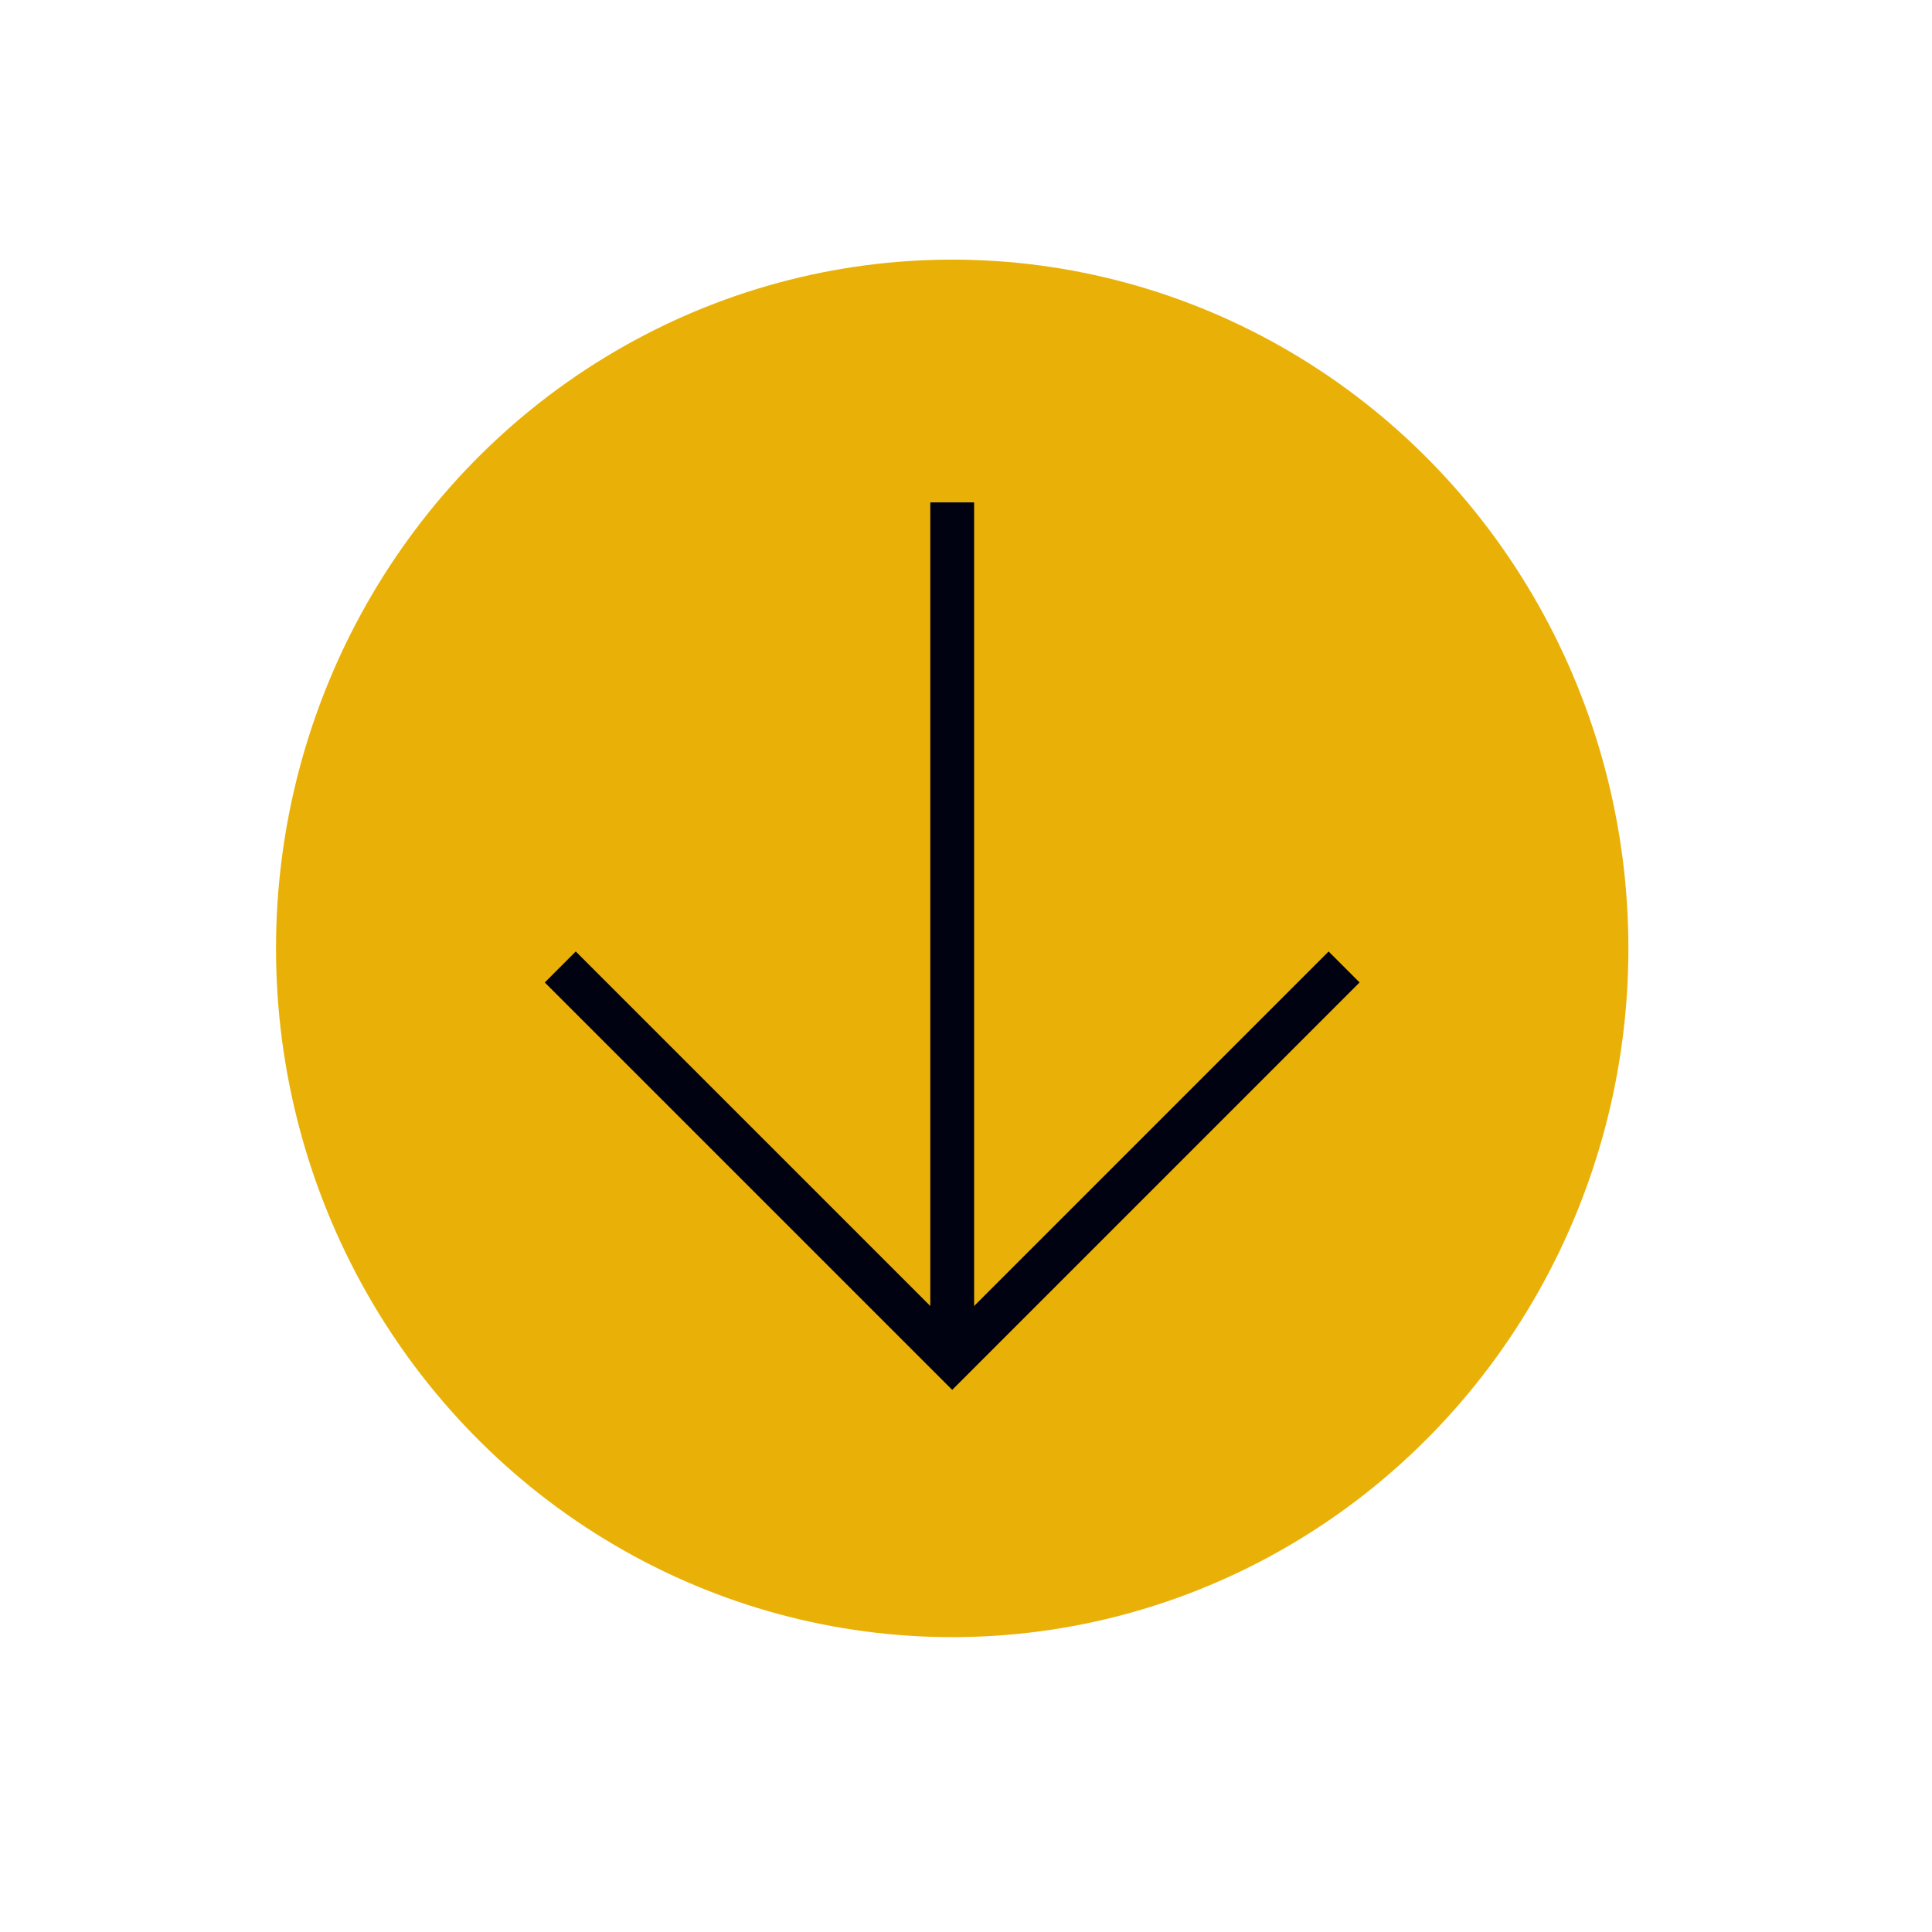
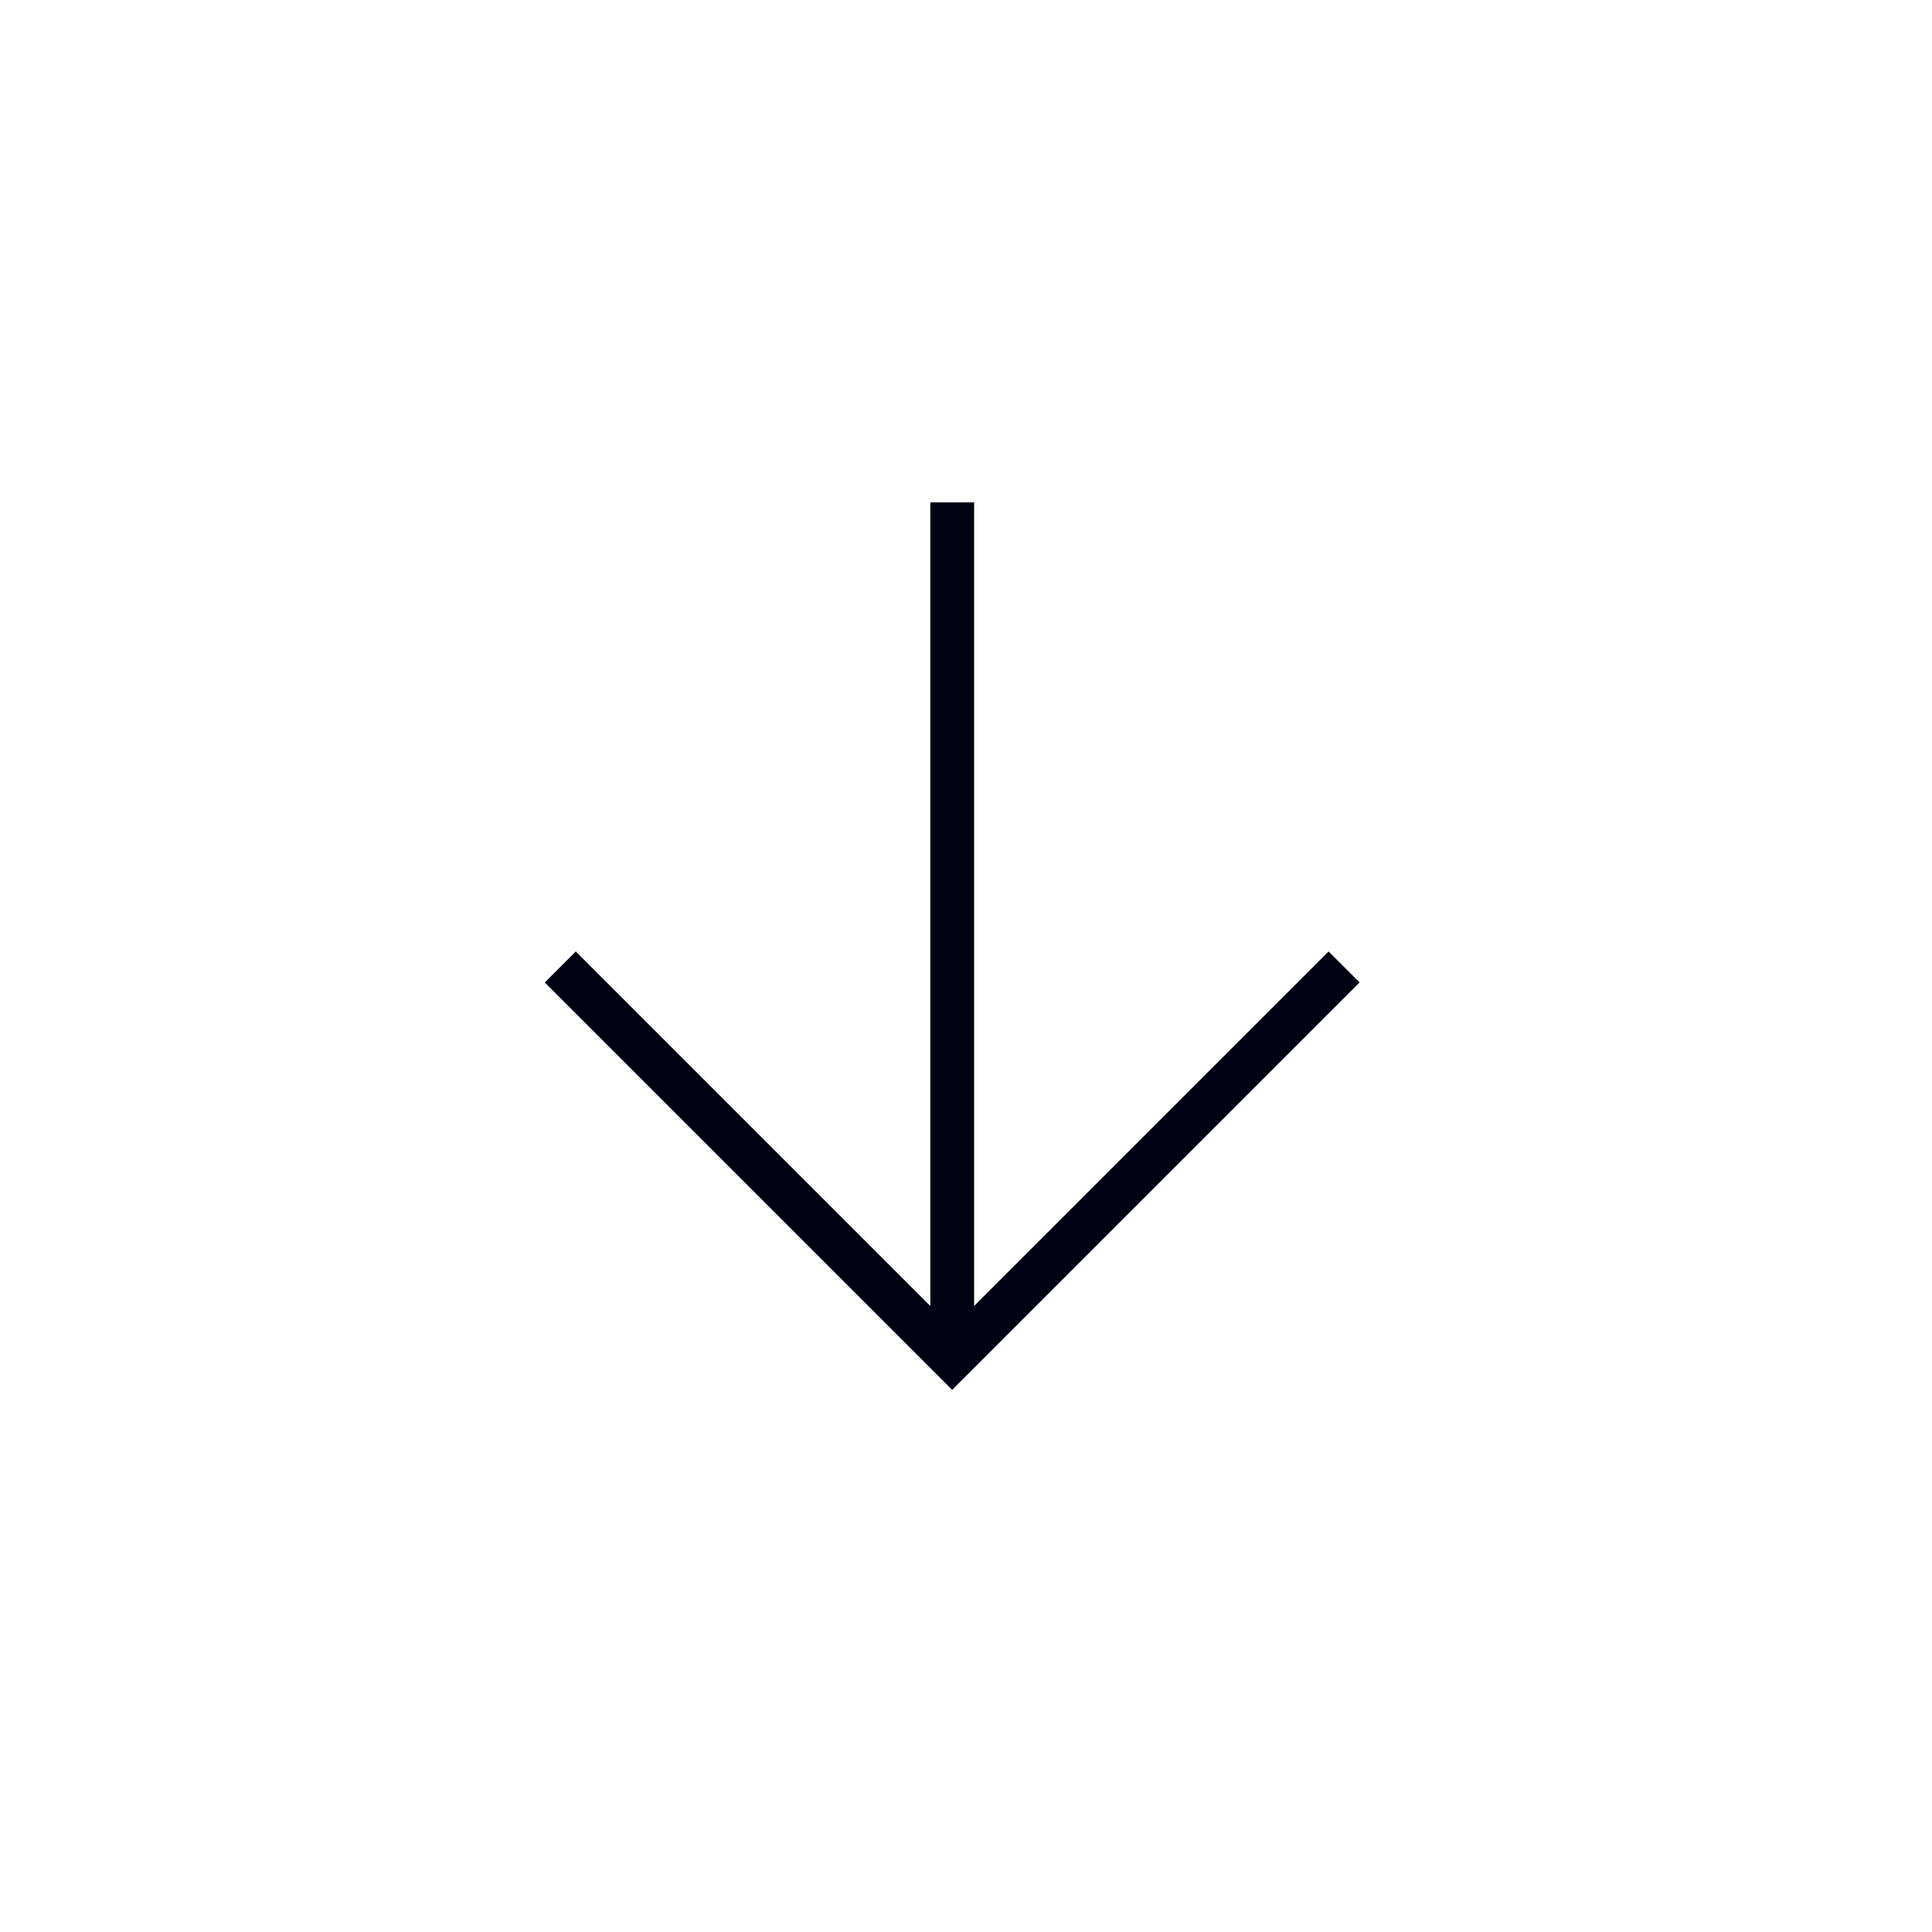
<svg xmlns="http://www.w3.org/2000/svg" version="1.1" id="Livello_1" x="0px" y="0px" width="50px" height="50px" viewBox="0 0 50 50" enable-background="new 0 0 50 50" xml:space="preserve">
  <g>
-     <ellipse fill="#E9B108" cx="24.643" cy="24.544" rx="17.5" ry="17.825" />
-   </g>
+     </g>
  <g>
    <line fill="none" stroke="#000111" stroke-width="1.134" stroke-miterlimit="10" x1="24.643" y1="13.002" x2="24.643" y2="34.758" />
    <polyline fill="none" stroke="#000111" stroke-width="1.134" stroke-miterlimit="10" points="34.785,25.025 24.643,35.168    14.5,25.025  " />
  </g>
</svg>